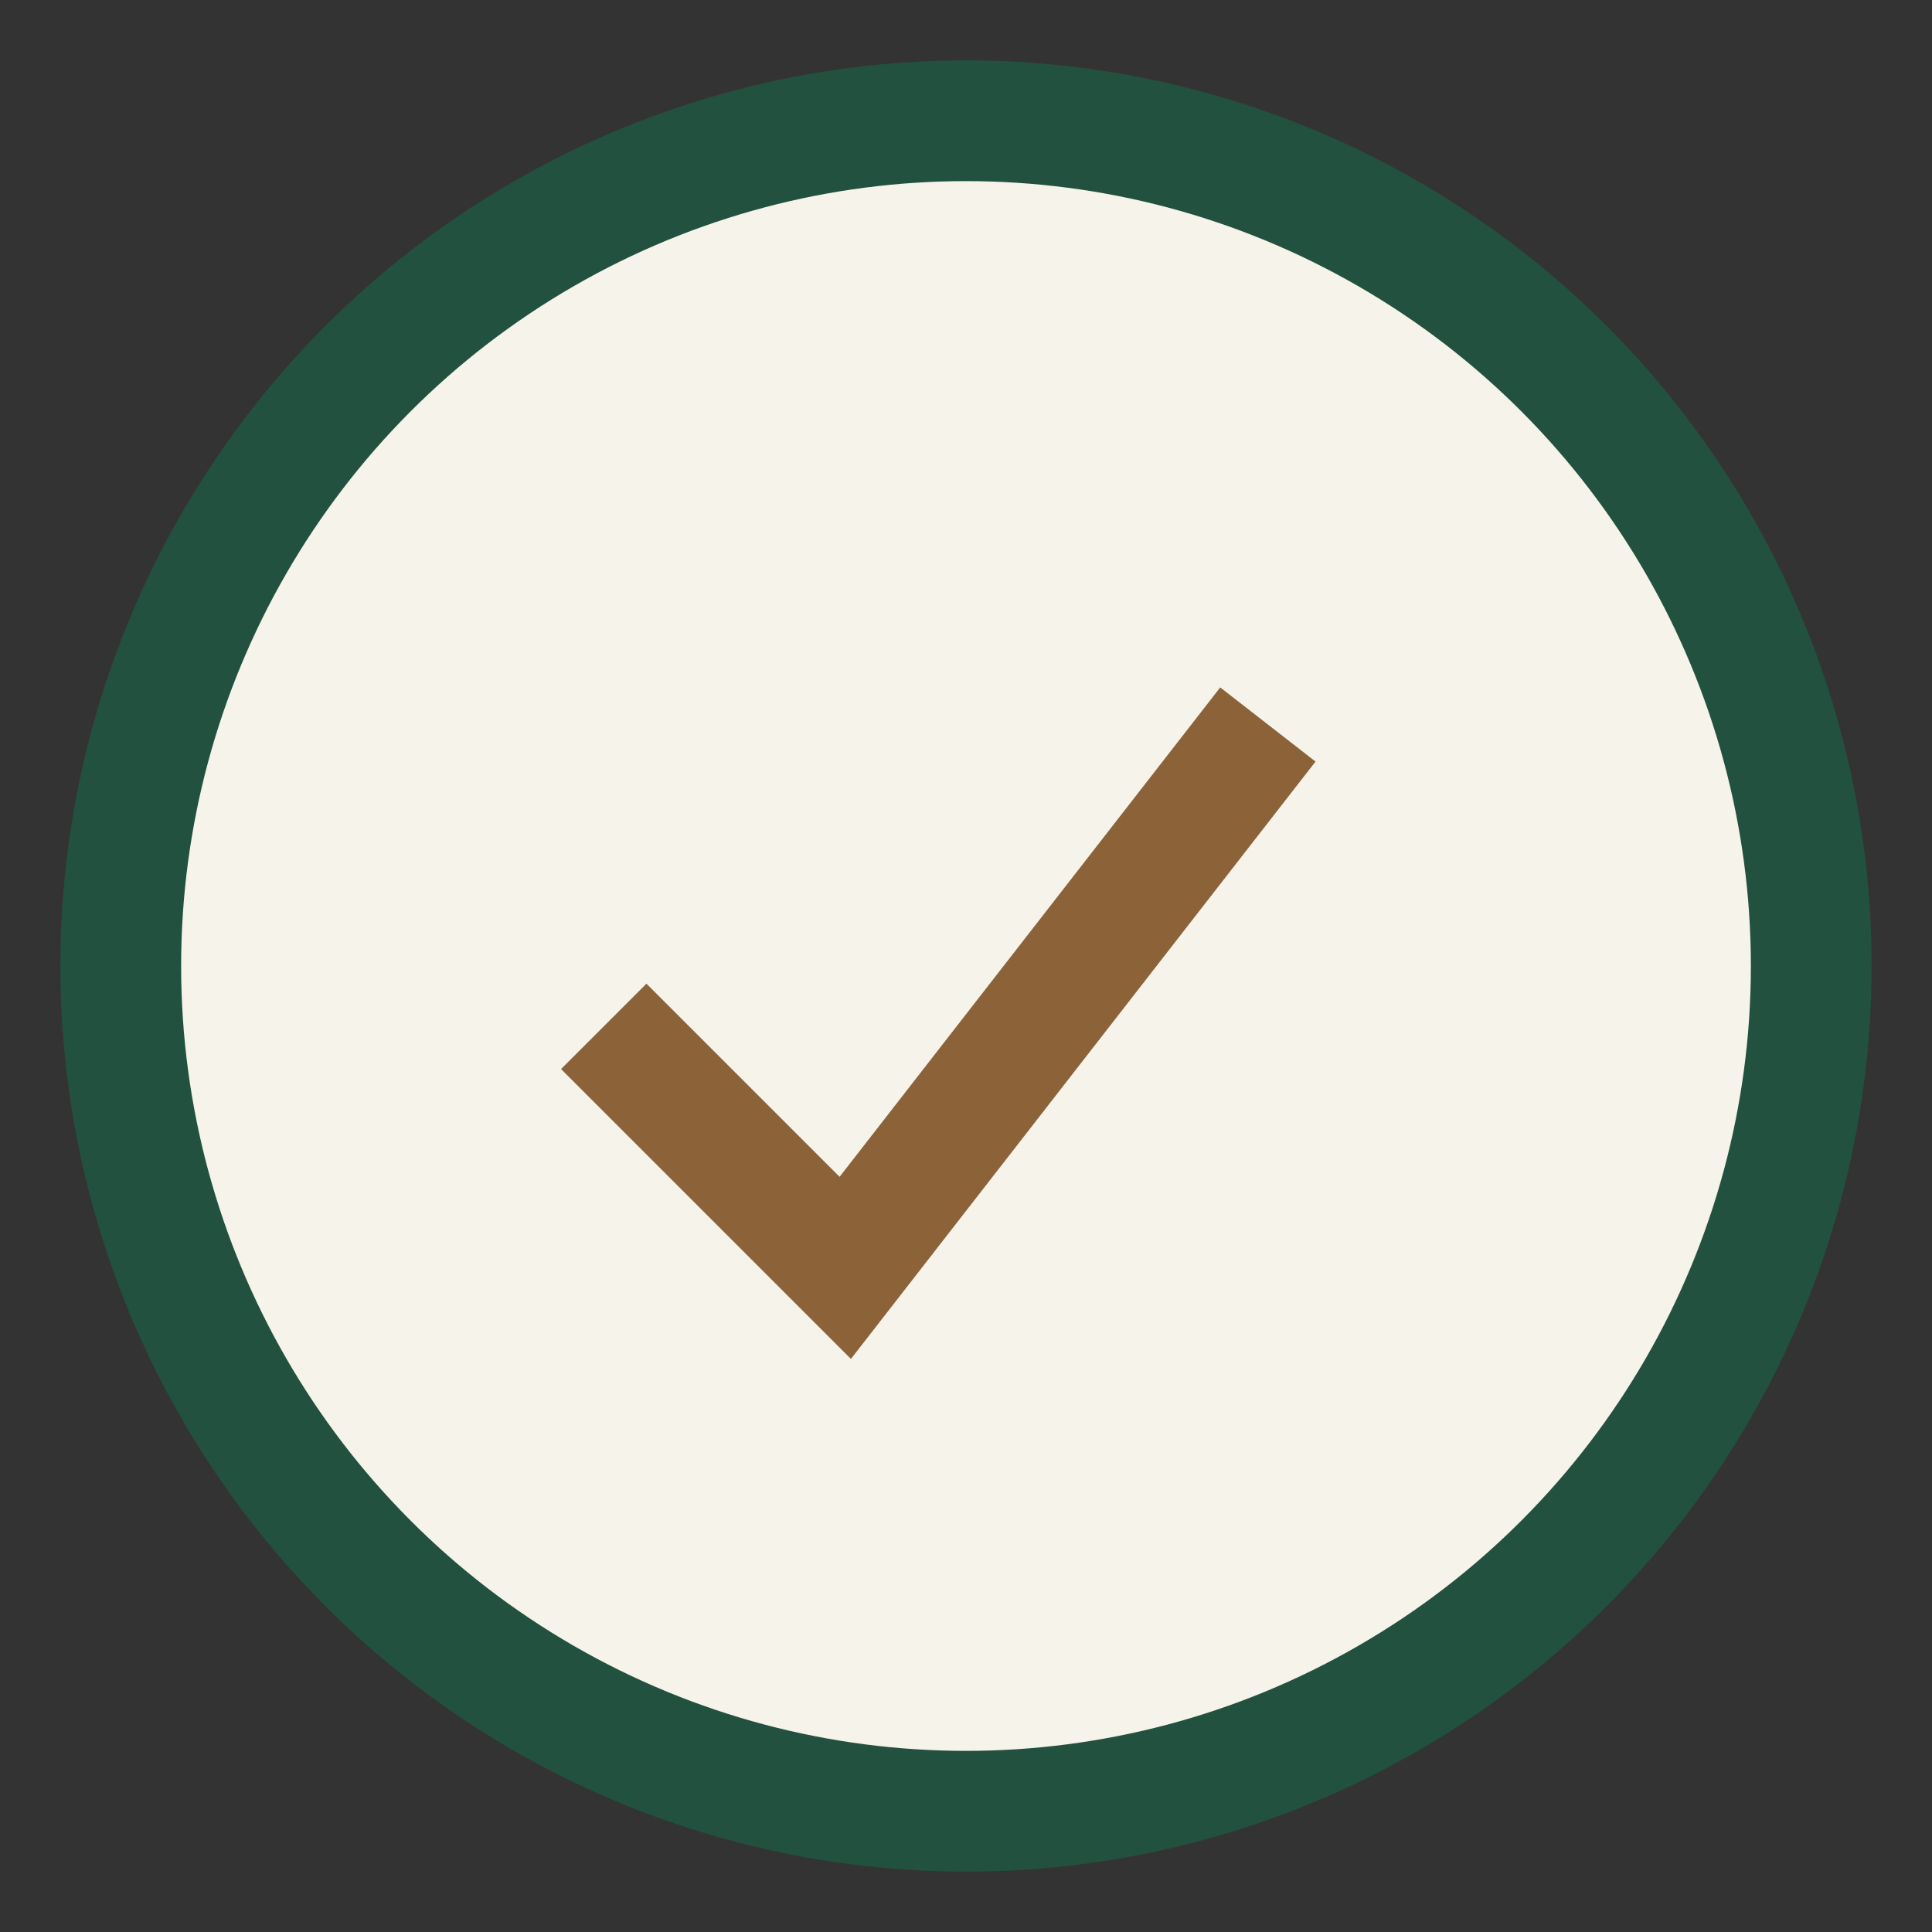
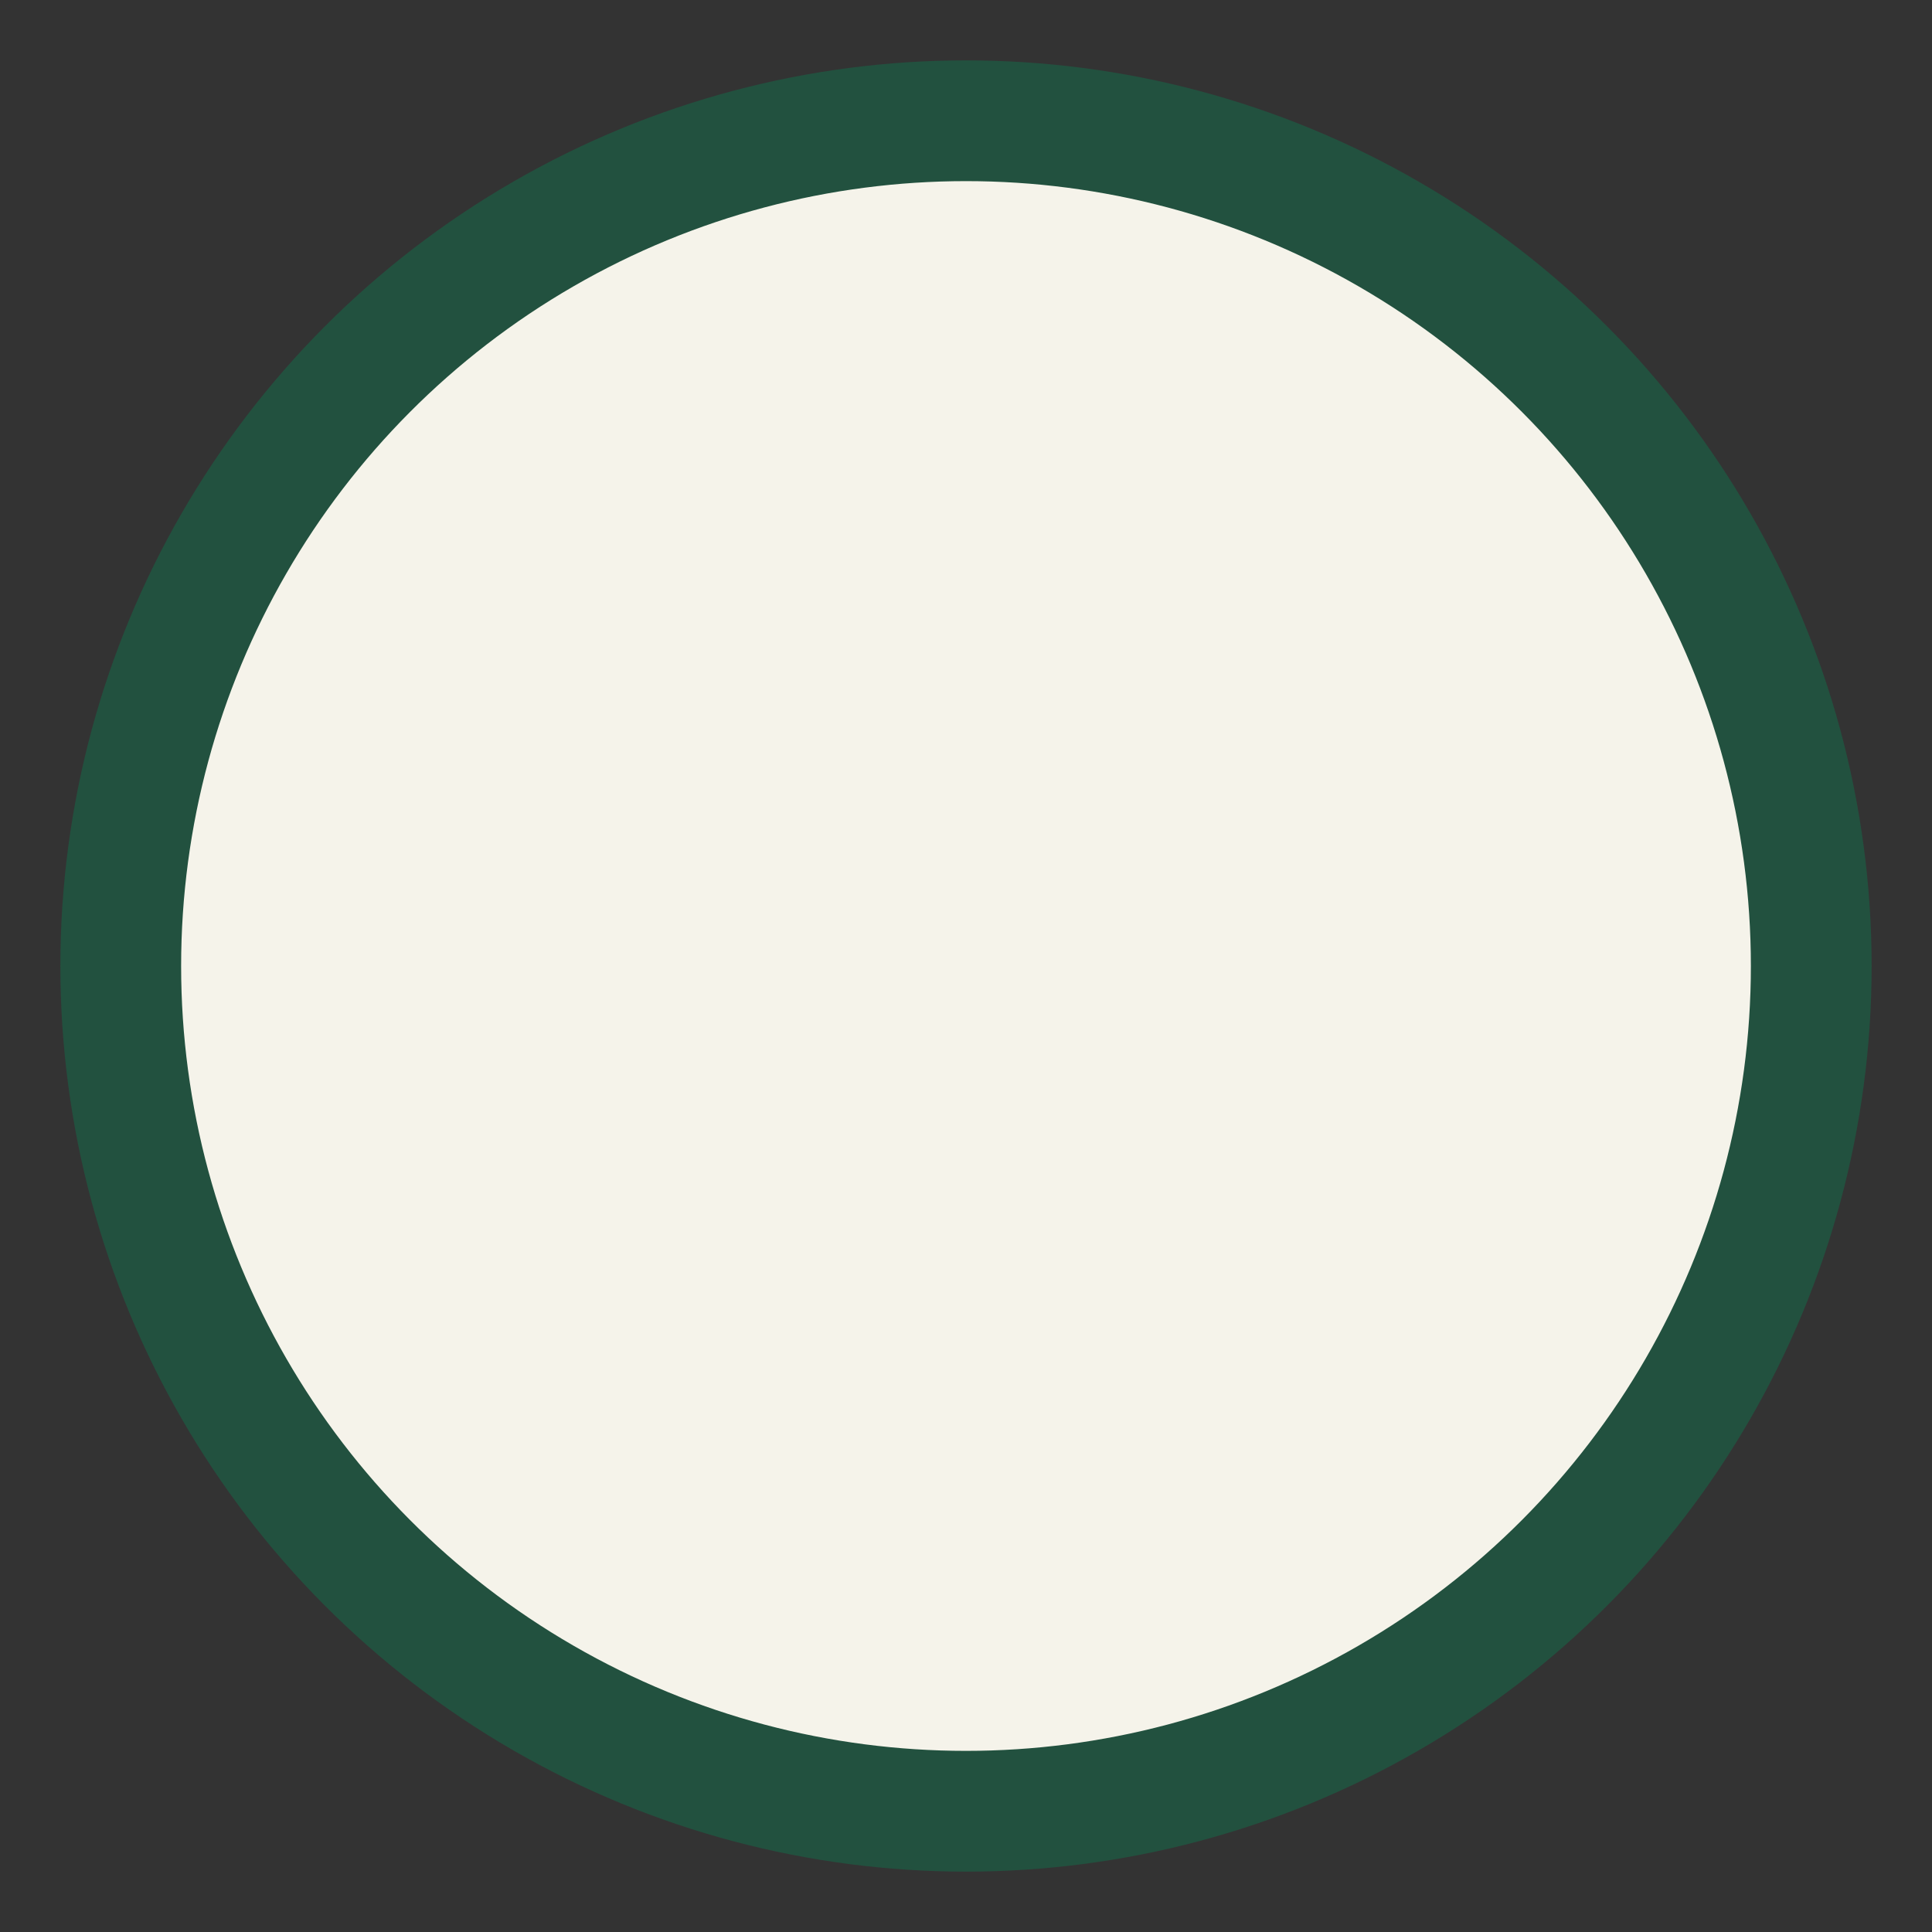
<svg xmlns="http://www.w3.org/2000/svg" width="32" height="32" viewBox="0 0 32 32">
  <rect x="0" y="0" width="32" height="32" fill="#333333" stroke="none" />
  <circle cx="16" cy="16" r="14" fill="#F5F3EA" stroke="#22513F" stroke-width="2" />
-   <path d="M10 17l4 4 7-9" stroke="#8C6239" stroke-width="2" fill="none" />
</svg>